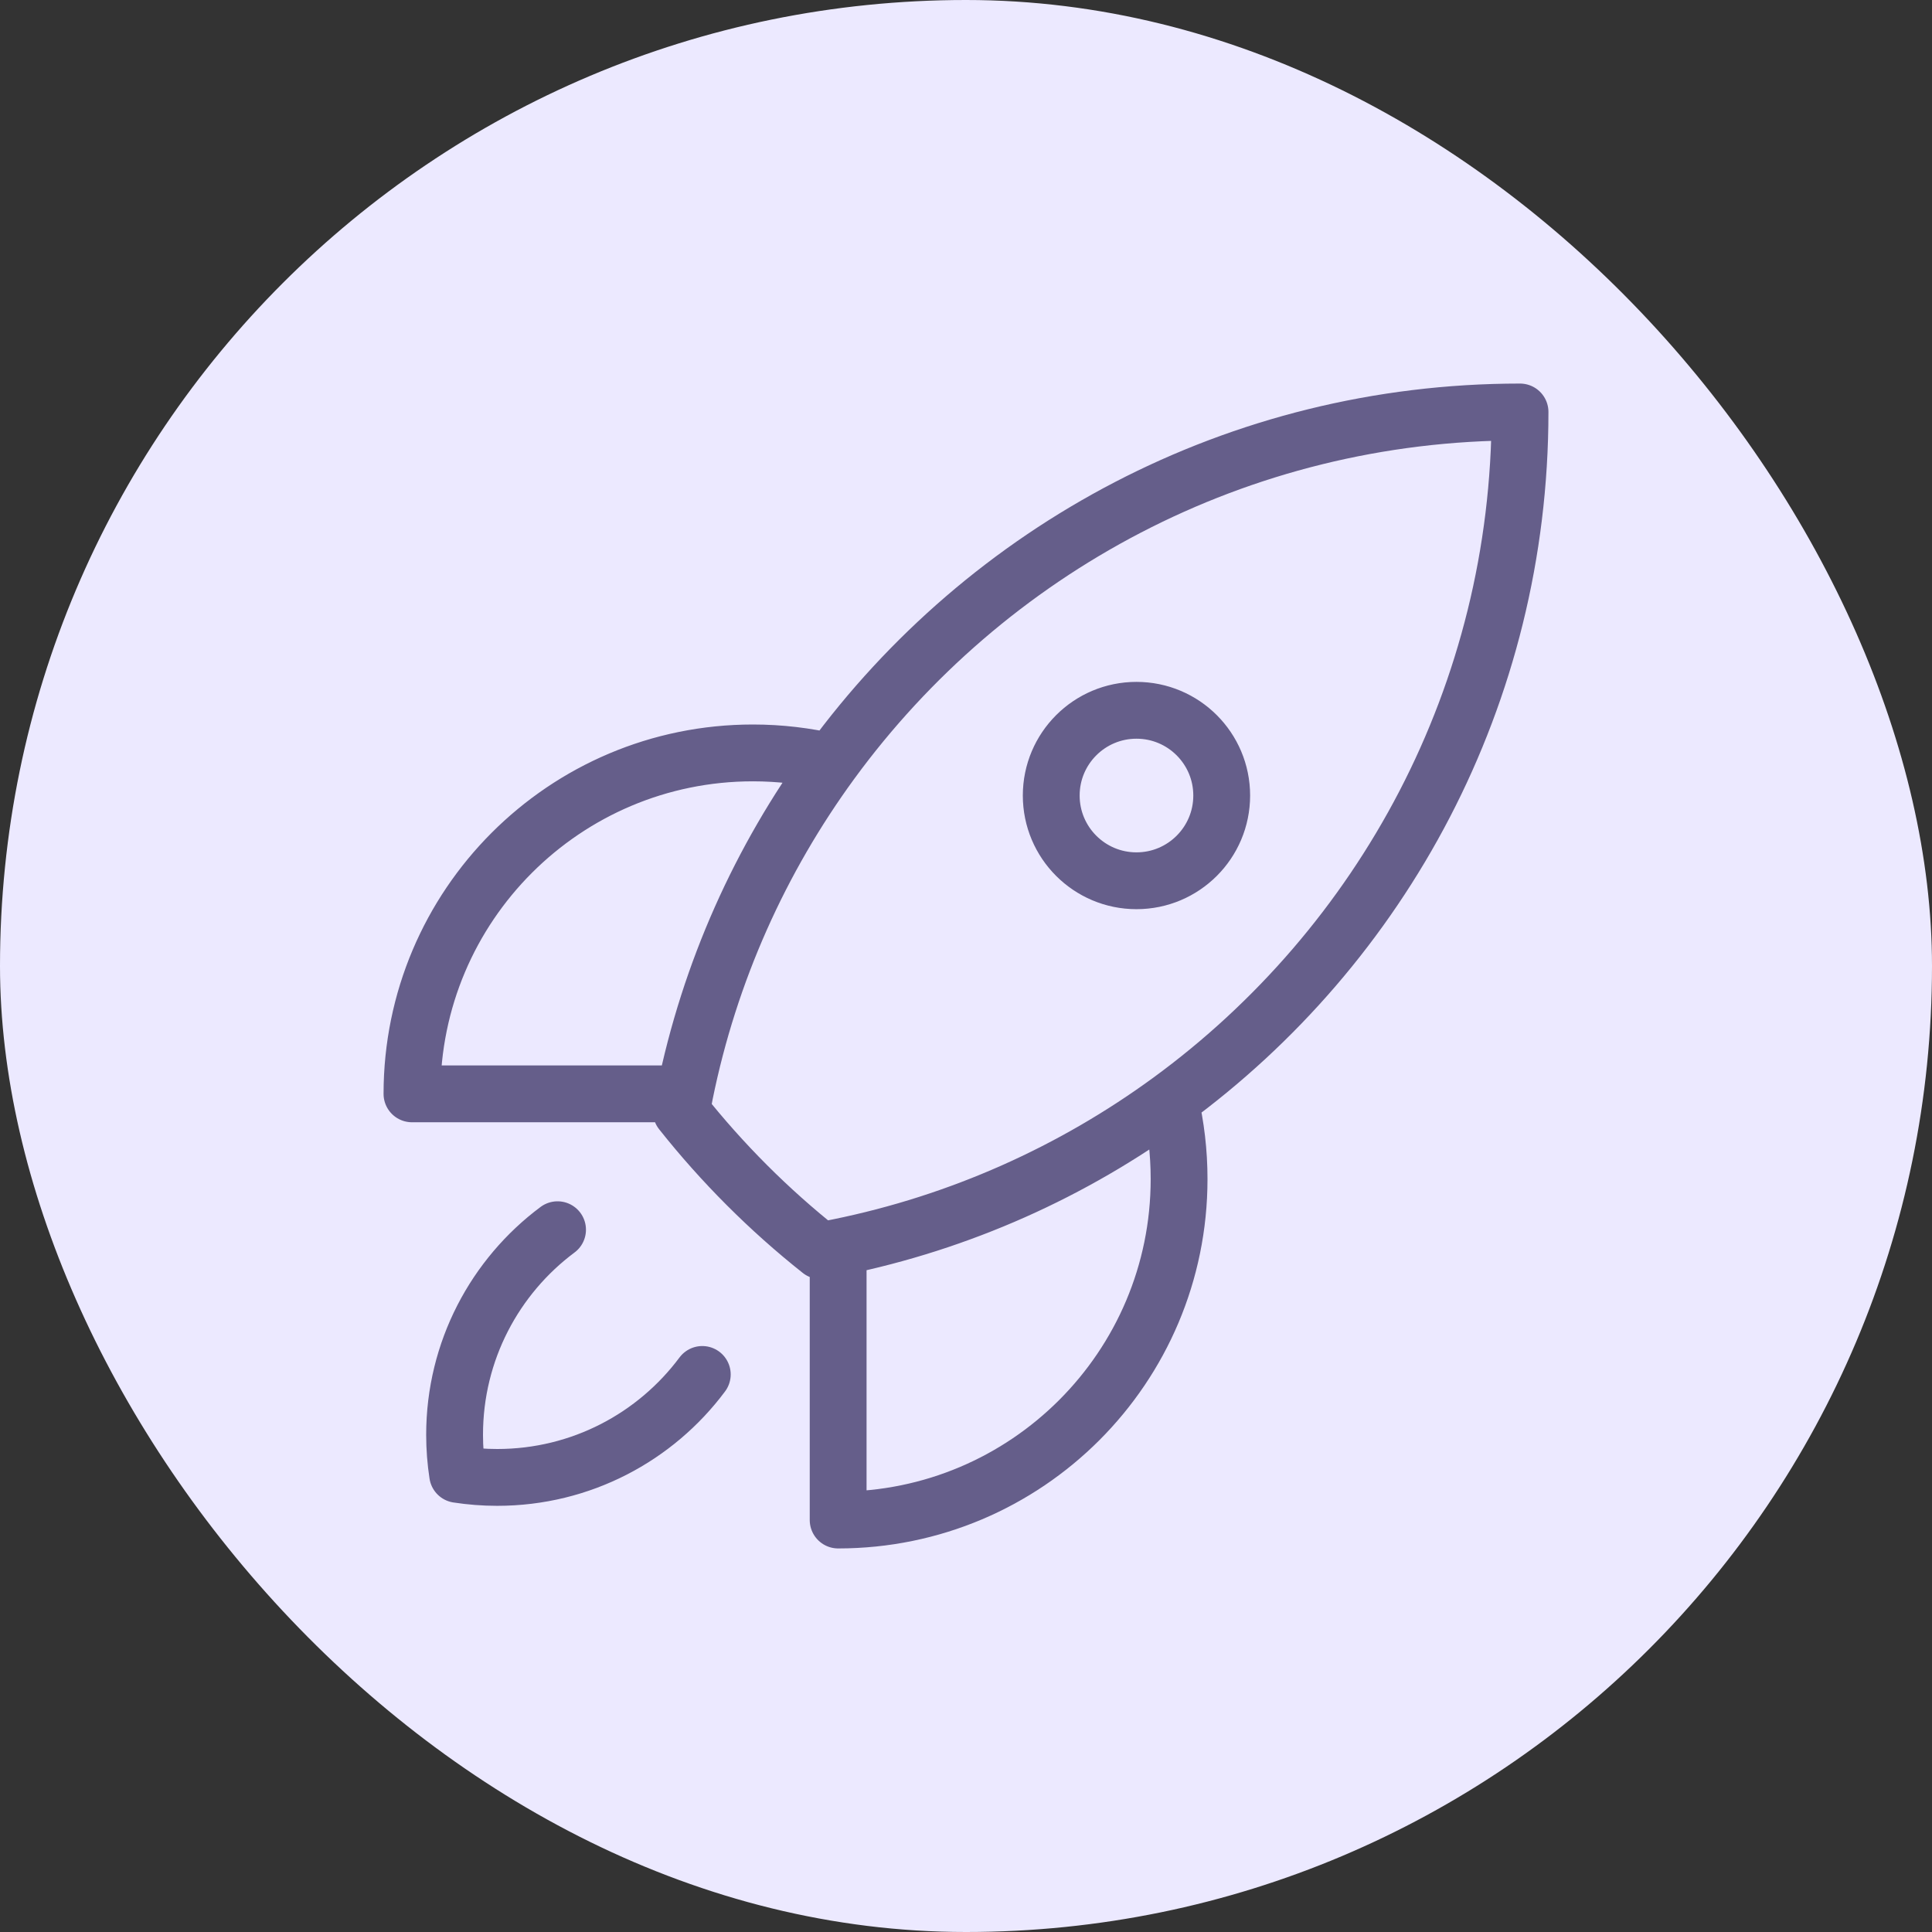
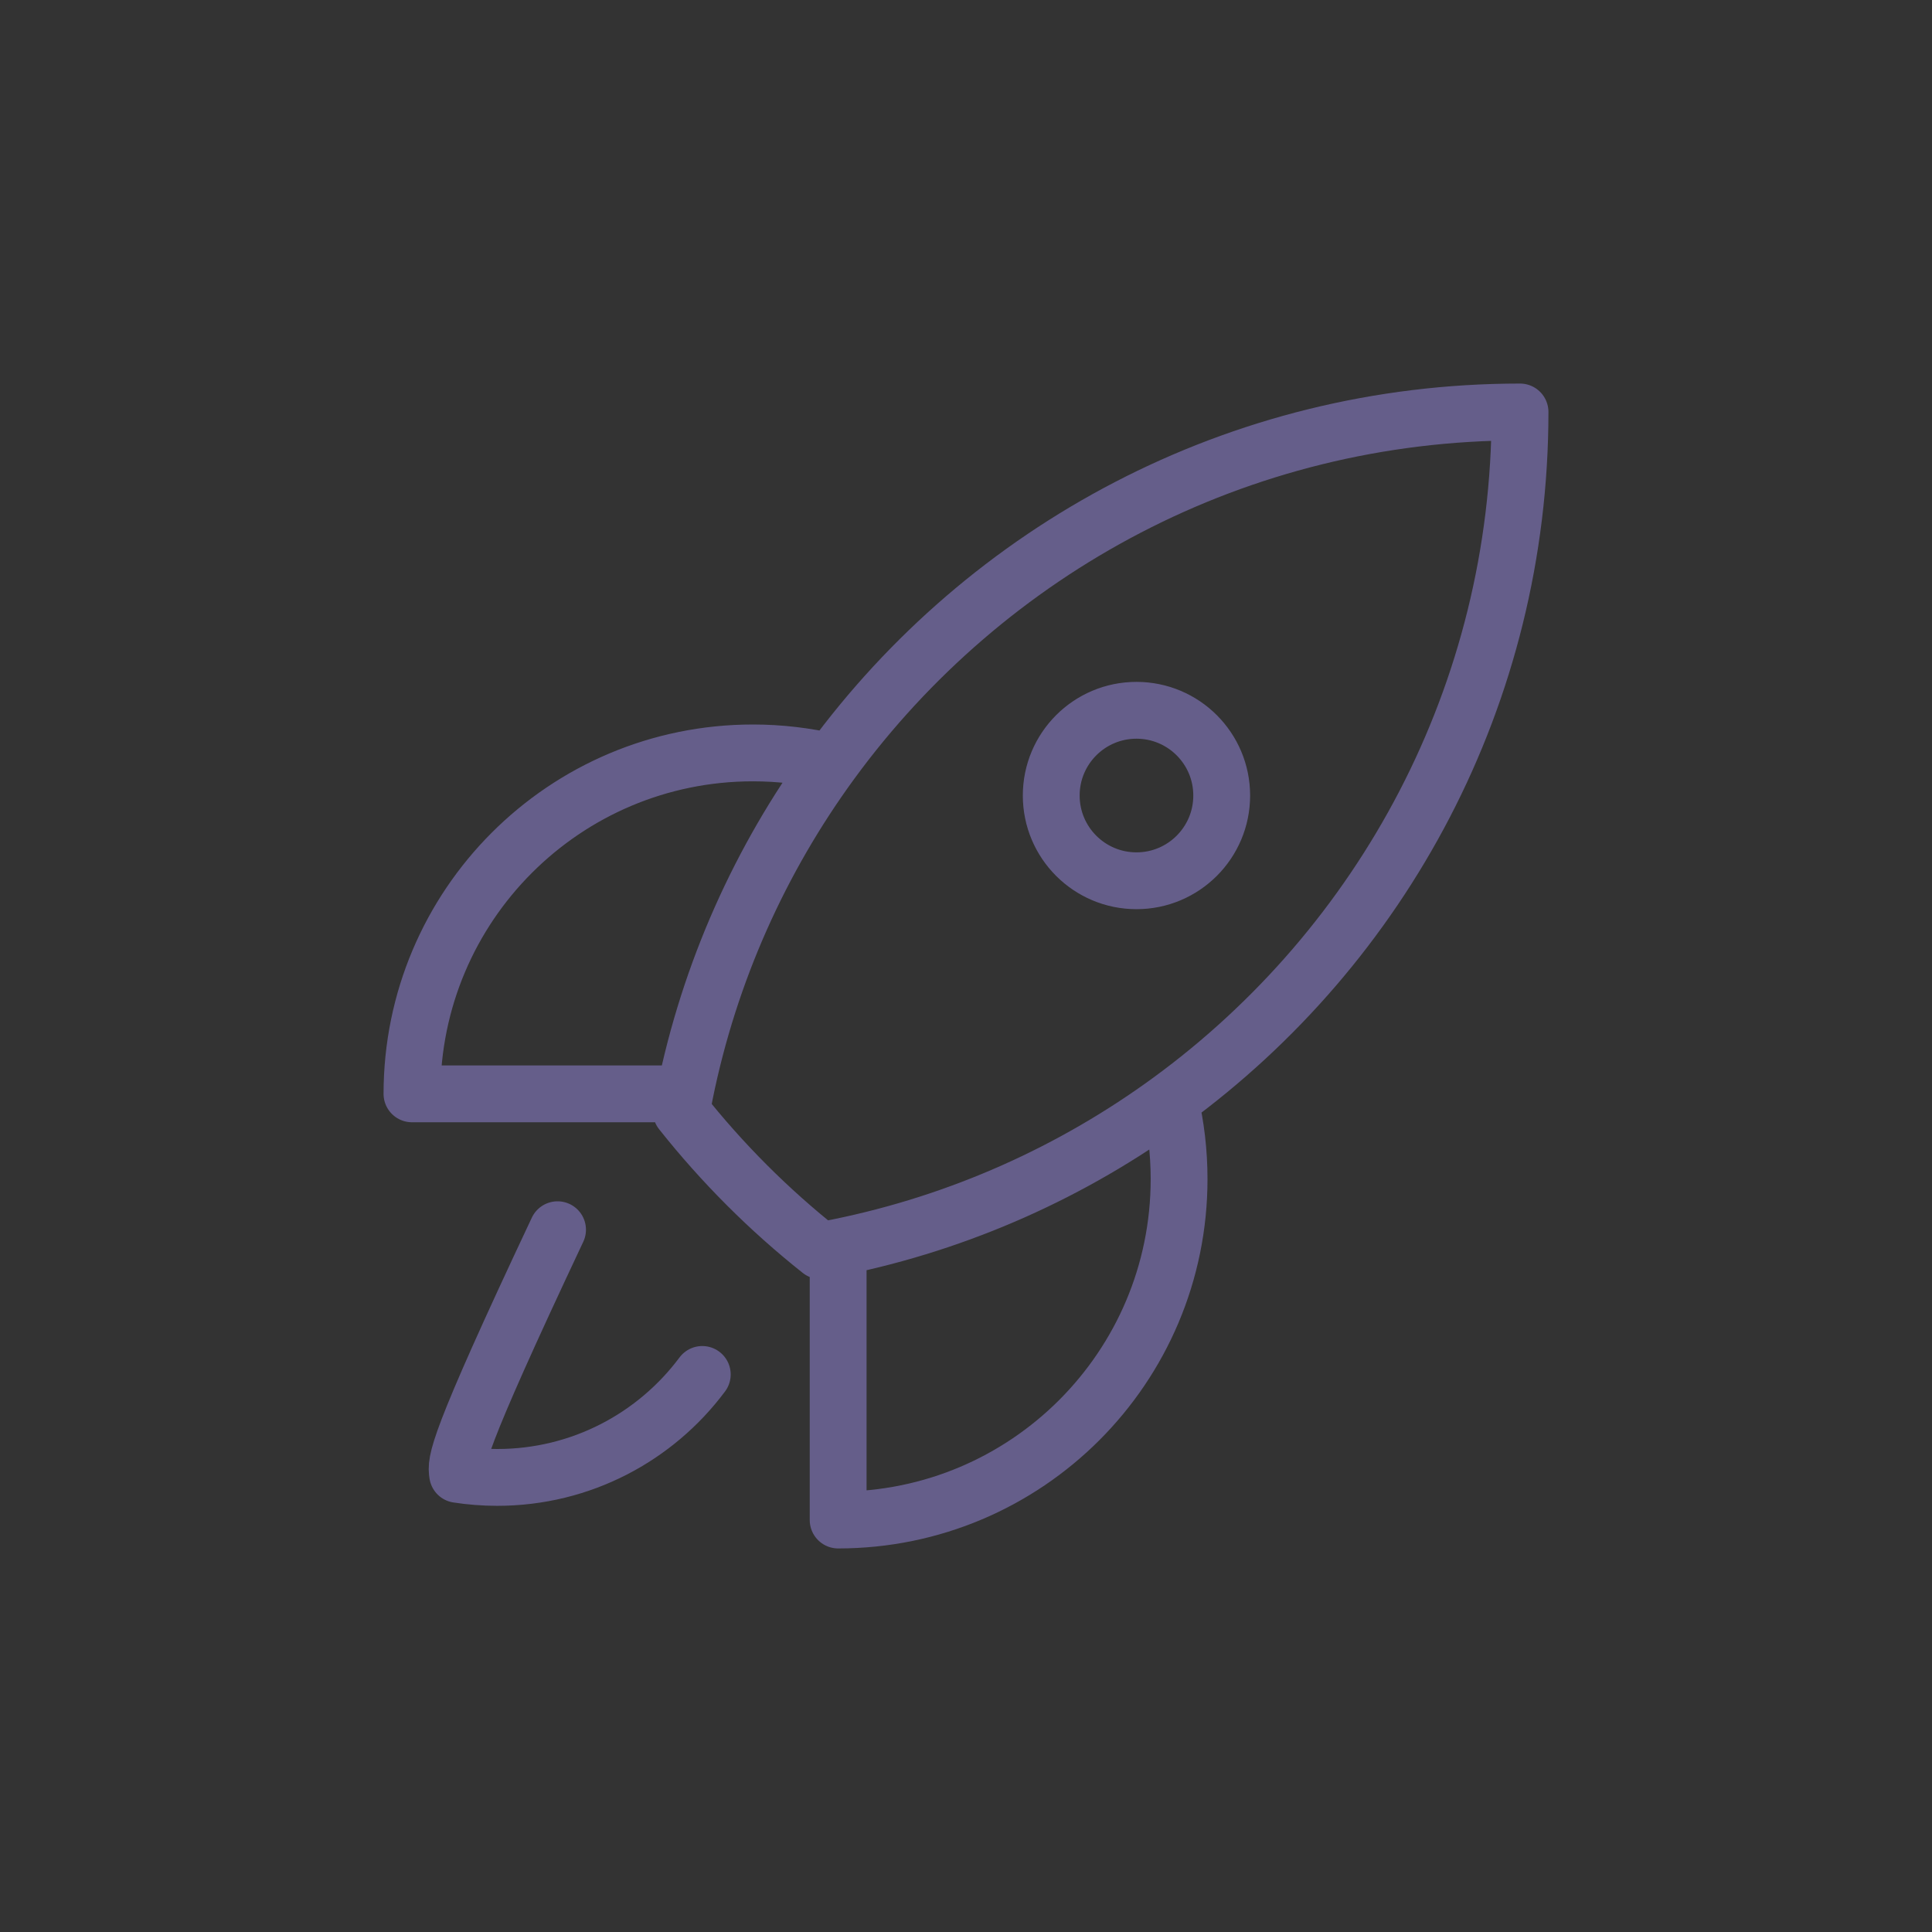
<svg xmlns="http://www.w3.org/2000/svg" width="68" height="68" viewBox="0 0 68 68" fill="none">
  <rect x="0" y="0" width="68" height="68" fill="#333333" stroke="none" />
-   <rect width="68" height="68" rx="34" fill="#ECE9FF" />
-   <path d="M41.181 38.739C41.39 39.626 41.5 40.55 41.5 41.5C41.5 48.127 36.127 53.5 29.5 53.5V43.901M41.181 38.739C48.649 33.282 53.5 24.457 53.5 14.5C43.543 14.5 34.719 19.352 29.262 26.82M41.181 38.739C37.764 41.236 33.799 43.028 29.5 43.901M29.262 26.82C28.375 26.611 27.451 26.5 26.5 26.5C19.873 26.5 14.5 31.873 14.5 38.5H24.101M29.262 26.82C26.766 30.236 24.974 34.201 24.101 38.5M29.5 43.901C29.293 43.943 29.086 43.983 28.877 44.02C27.063 42.582 25.42 40.938 23.982 39.124C24.019 38.916 24.059 38.707 24.101 38.5M19.624 43.282C17.424 44.922 16 47.545 16 50.5C16 50.974 16.037 51.439 16.107 51.893C16.561 51.963 17.026 52 17.5 52C20.455 52 23.078 50.576 24.718 48.376M43 28C43 29.657 41.657 31 40 31C38.343 31 37 29.657 37 28C37 26.343 38.343 25 40 25C41.657 25 43 26.343 43 28Z" stroke="#655E8A" stroke-width="2" stroke-linecap="round" stroke-linejoin="round" />
+   <path d="M41.181 38.739C41.39 39.626 41.5 40.55 41.5 41.5C41.5 48.127 36.127 53.5 29.5 53.5V43.901M41.181 38.739C48.649 33.282 53.5 24.457 53.5 14.5C43.543 14.5 34.719 19.352 29.262 26.82M41.181 38.739C37.764 41.236 33.799 43.028 29.5 43.901M29.262 26.82C28.375 26.611 27.451 26.5 26.5 26.5C19.873 26.5 14.5 31.873 14.5 38.5H24.101M29.262 26.82C26.766 30.236 24.974 34.201 24.101 38.5M29.5 43.901C29.293 43.943 29.086 43.983 28.877 44.02C27.063 42.582 25.42 40.938 23.982 39.124C24.019 38.916 24.059 38.707 24.101 38.5M19.624 43.282C16 50.974 16.037 51.439 16.107 51.893C16.561 51.963 17.026 52 17.5 52C20.455 52 23.078 50.576 24.718 48.376M43 28C43 29.657 41.657 31 40 31C38.343 31 37 29.657 37 28C37 26.343 38.343 25 40 25C41.657 25 43 26.343 43 28Z" stroke="#655E8A" stroke-width="2" stroke-linecap="round" stroke-linejoin="round" />
</svg>